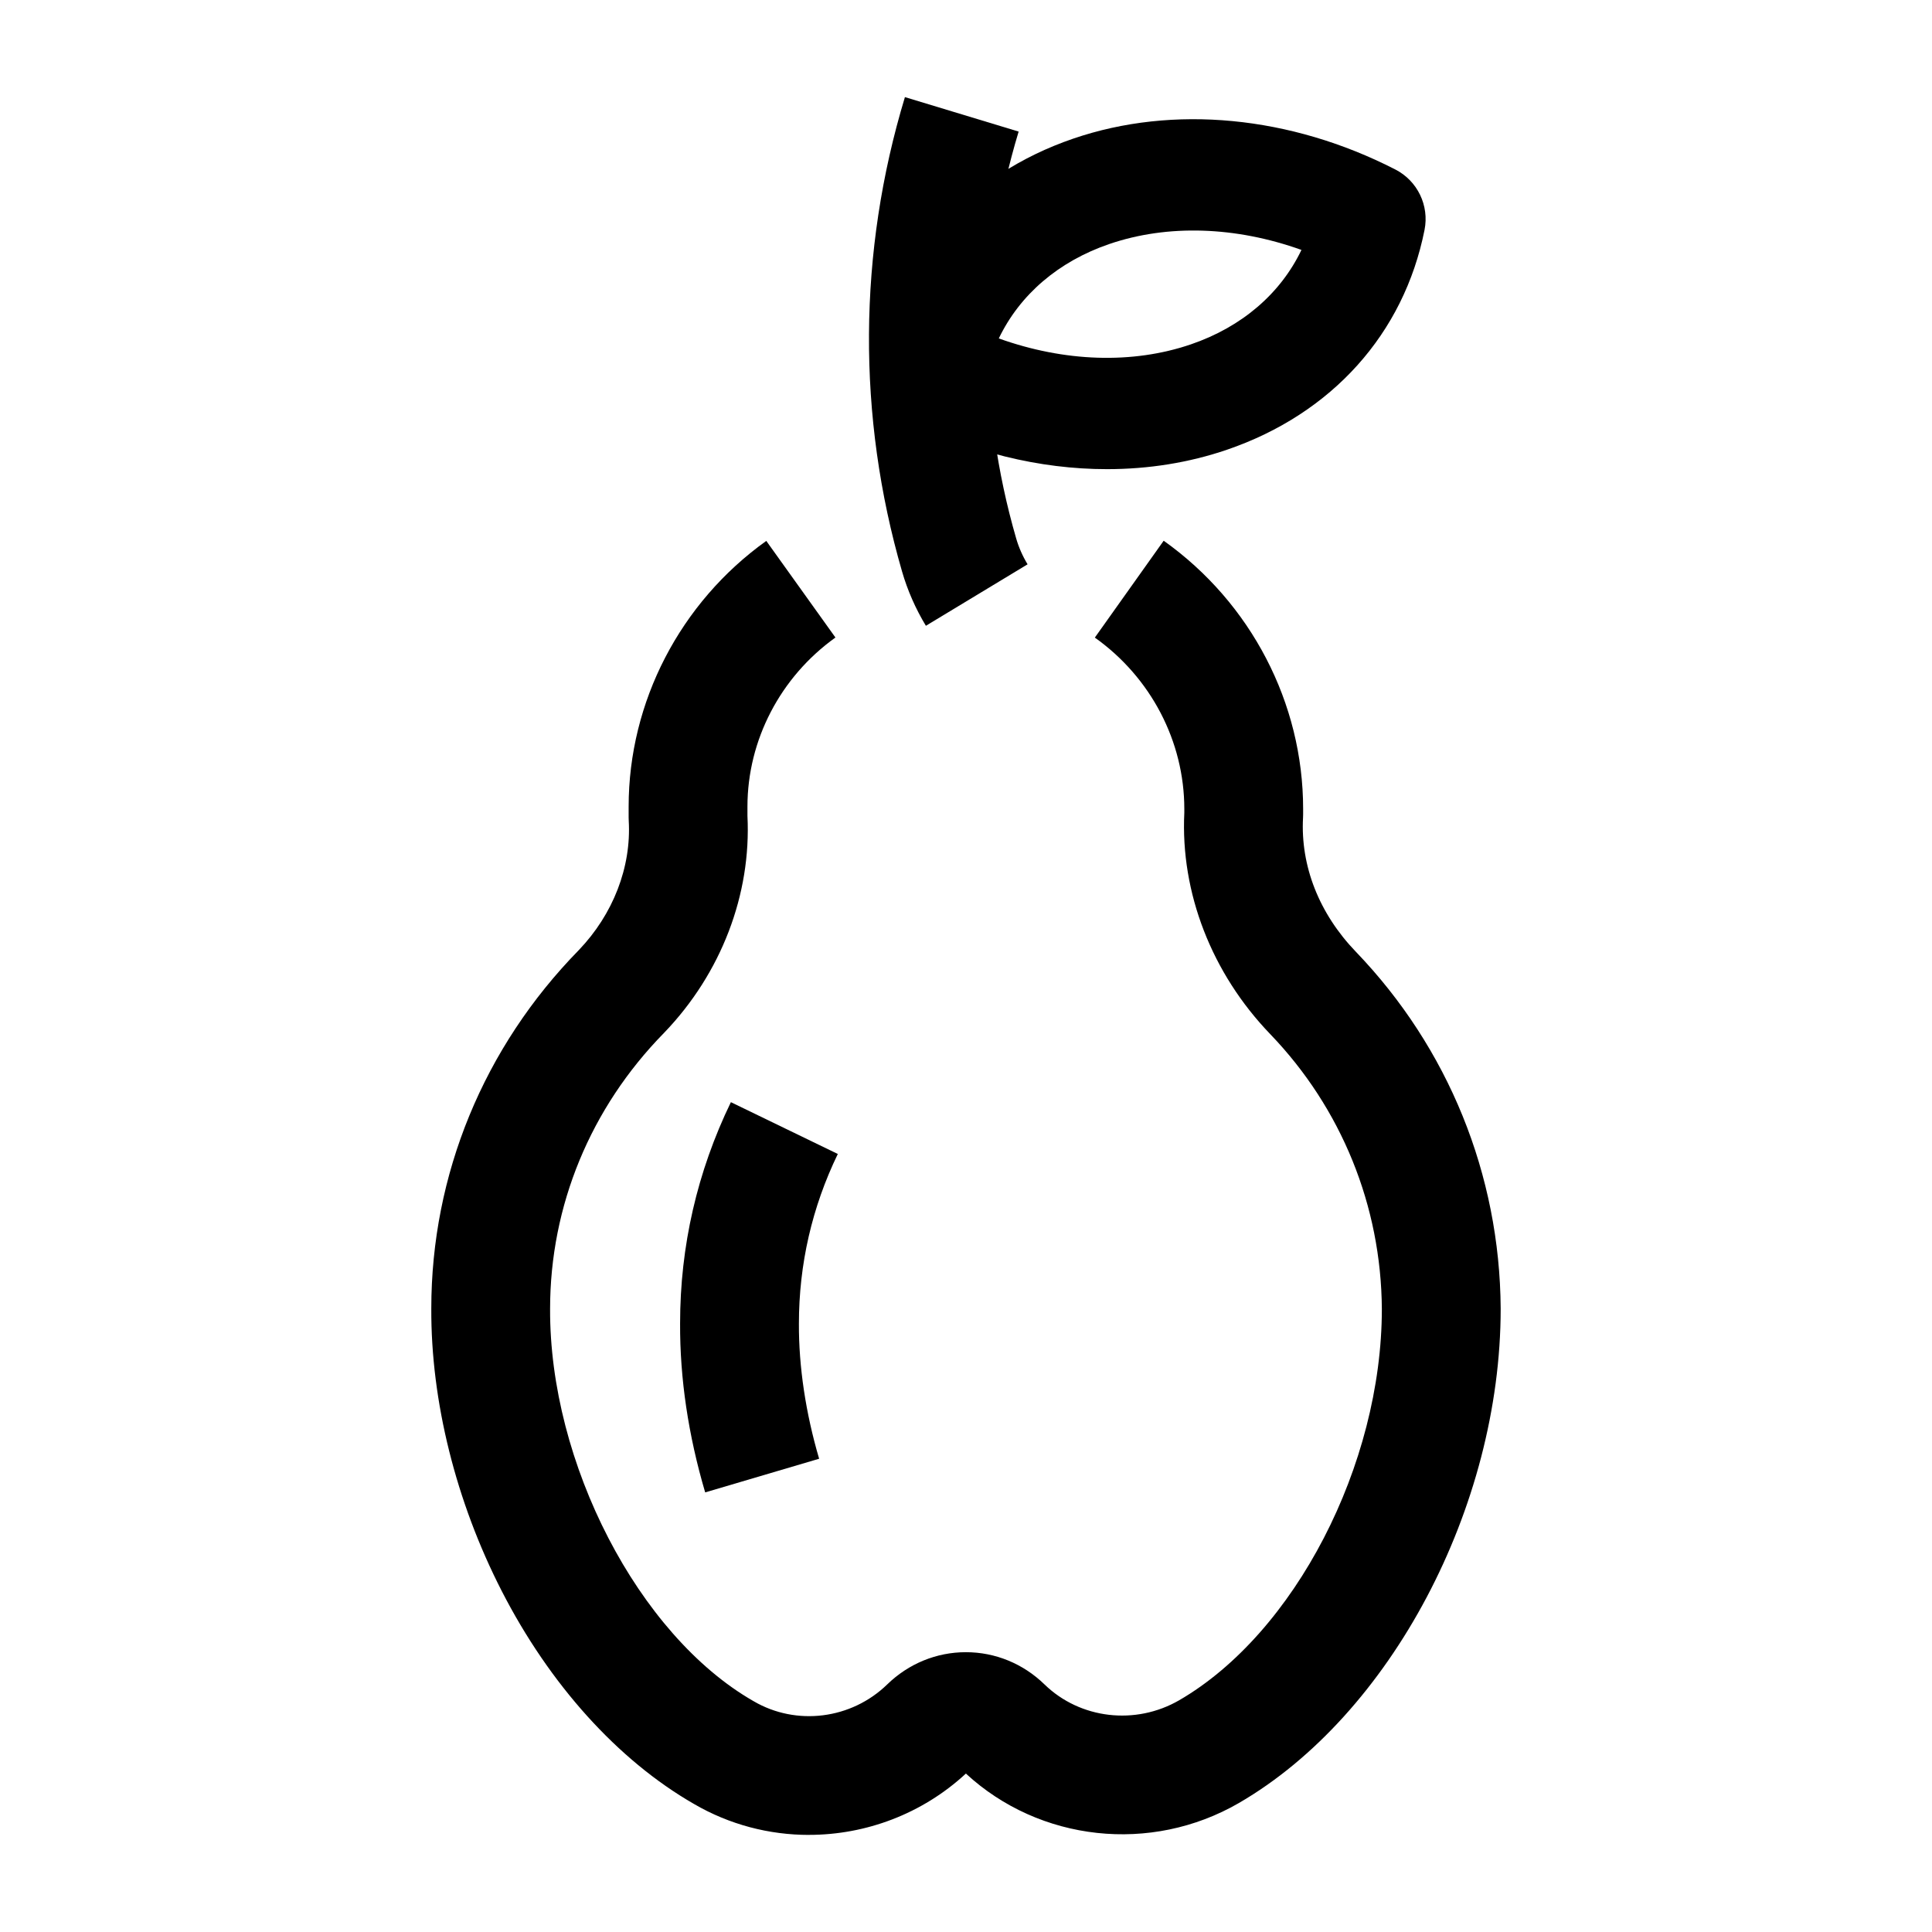
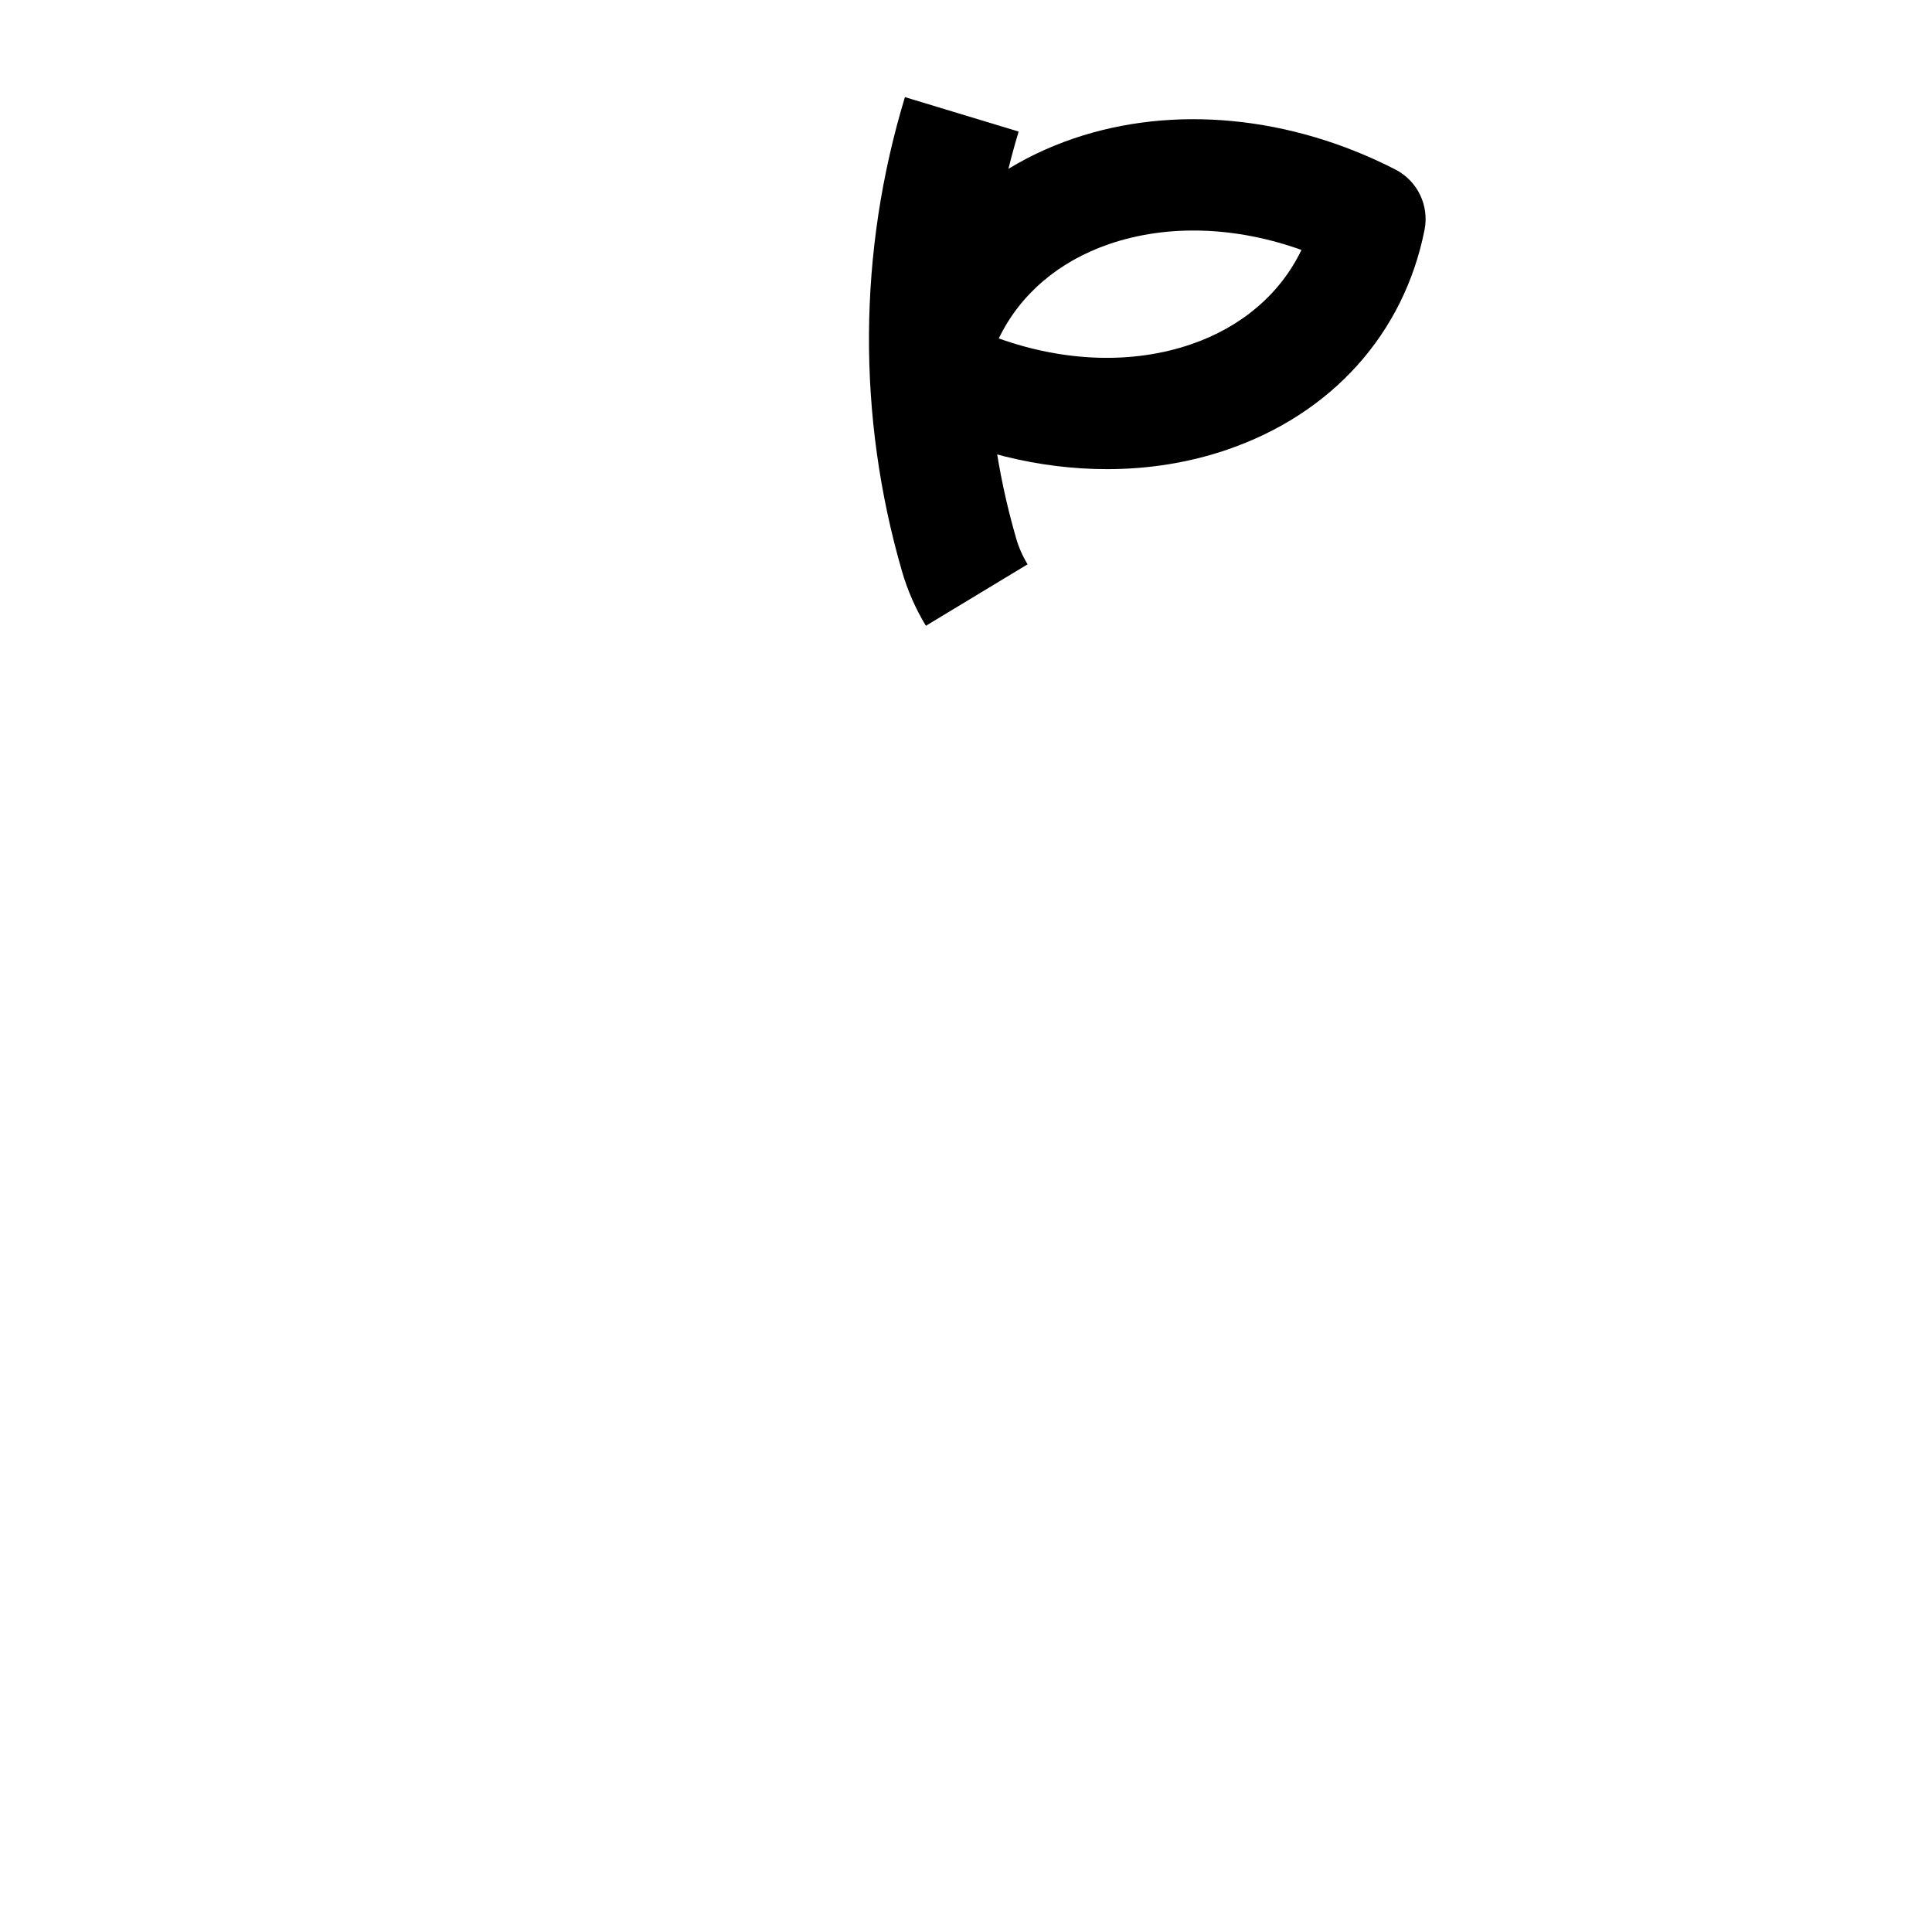
<svg xmlns="http://www.w3.org/2000/svg" fill="#000000" width="800px" height="800px" version="1.1" viewBox="144 144 512 512">
  <g>
-     <path d="m358.38 630.27c-10.504 0-21.055-2.699-30.531-8.238-20.113-11.574-38.188-31.609-50.898-56.422-12.145-23.707-18.766-50.281-18.652-74.836 0-35.48 13.883-69.238 39.086-94.98 9.117-9.516 13.941-22 13.238-34.27-0.02-0.301-0.027-0.598-0.027-0.898v-2.856c0-27.746 13.637-54.074 36.477-70.426l18.328 25.605c-14.602 10.453-23.32 27.207-23.32 44.824v2.434c1.055 20.848-6.965 41.766-22.047 57.461-0.035 0.039-0.074 0.074-0.109 0.113-19.438 19.828-30.145 45.781-30.145 73.07-0.191 40.855 23.441 86.469 53.805 103.91 0.039 0.023 0.074 0.043 0.113 0.066 11.34 6.644 25.906 4.816 35.426-4.438 5.664-5.508 13.066-8.539 20.84-8.539 7.777 0 15.18 3.031 20.84 8.539 9.438 9.176 24.121 10.898 35.707 4.191 30.598-17.746 53.676-62.316 53.695-103.69-0.188-27.32-10.691-53.18-29.57-72.824-15.523-16.121-23.816-37.484-22.781-58.668v-1.023c0-17.883-8.863-34.855-23.711-45.406l18.242-25.668c23.141 16.445 36.957 43.016 36.957 71.074v1.43c0 0.289-0.008 0.578-0.023 0.867-0.707 12.816 4.269 25.449 14.008 35.566 24.516 25.508 38.137 59.066 38.367 94.504v0.102c0 52.57-29.18 107.66-69.383 130.98-23.305 13.488-52.812 10.23-72.34-7.809-11.562 10.695-26.527 16.246-41.59 16.246z" />
-     <path d="m330.88 539.5c-4.481-15.172-6.719-30.242-6.648-44.793 0-20.438 4.531-40.188 13.461-58.621l28.336 13.73c-6.84 14.121-10.309 29.25-10.309 44.965-0.055 11.391 1.801 23.746 5.359 35.801z" />
    <path d="m437.36 268.33c-17.867 0-36.344-4.5-53.547-13.328-5.867-3.012-9.023-9.547-7.738-16.012 5.473-27.52 24.559-48.754 52.363-58.258 26.461-9.043 57.566-6.062 85.34 8.184 5.867 3.012 9.027 9.547 7.738 16.012-5.473 27.52-24.562 48.754-52.363 58.258-10.07 3.445-20.816 5.144-31.793 5.144zm-28.668-34.641c17.383 6.227 35.422 6.863 50.914 1.566 13.527-4.625 23.758-13.477 29.293-25.023-17.383-6.227-35.418-6.859-50.914-1.566-13.527 4.625-23.762 13.48-29.293 25.023z" />
    <path d="m389.37 309.84c-2.738-4.531-4.859-9.363-6.309-14.363-11.949-41.203-11.688-84.684 0.754-125.74l30.137 9.133c-10.672 35.211-10.895 72.504-0.648 107.84 0.684 2.363 1.699 4.664 3.016 6.84z" />
  </g>
</svg>